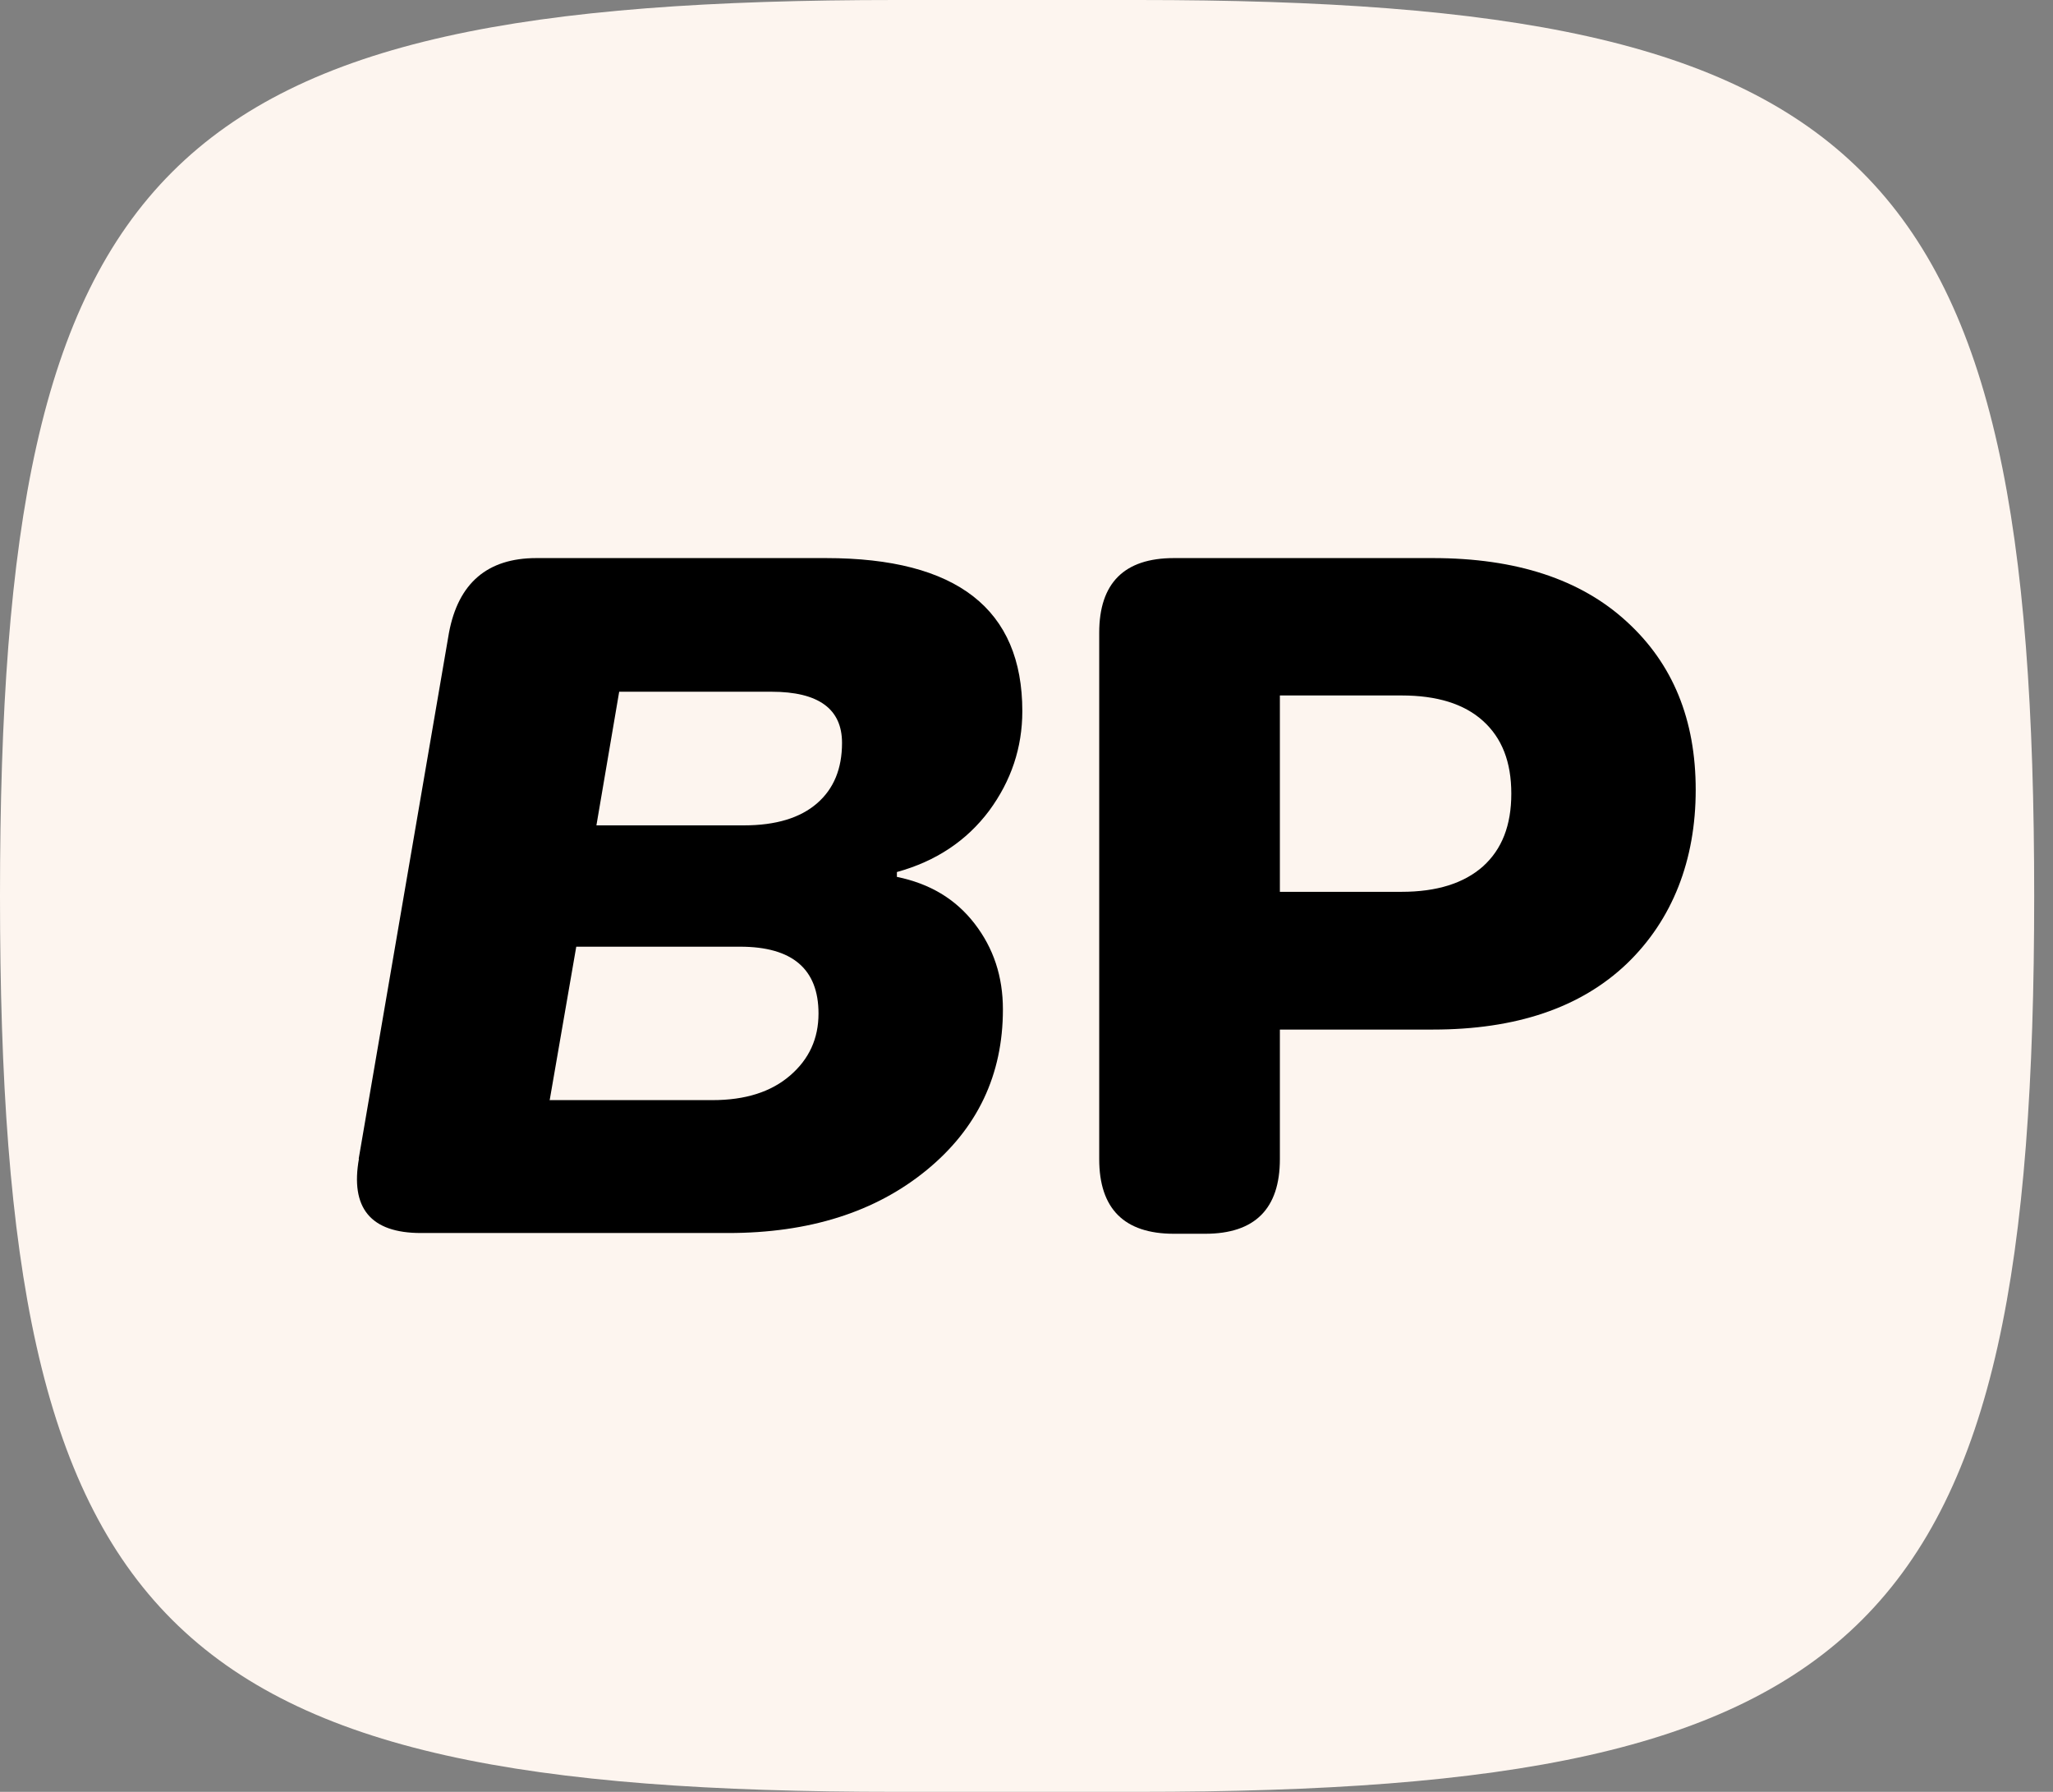
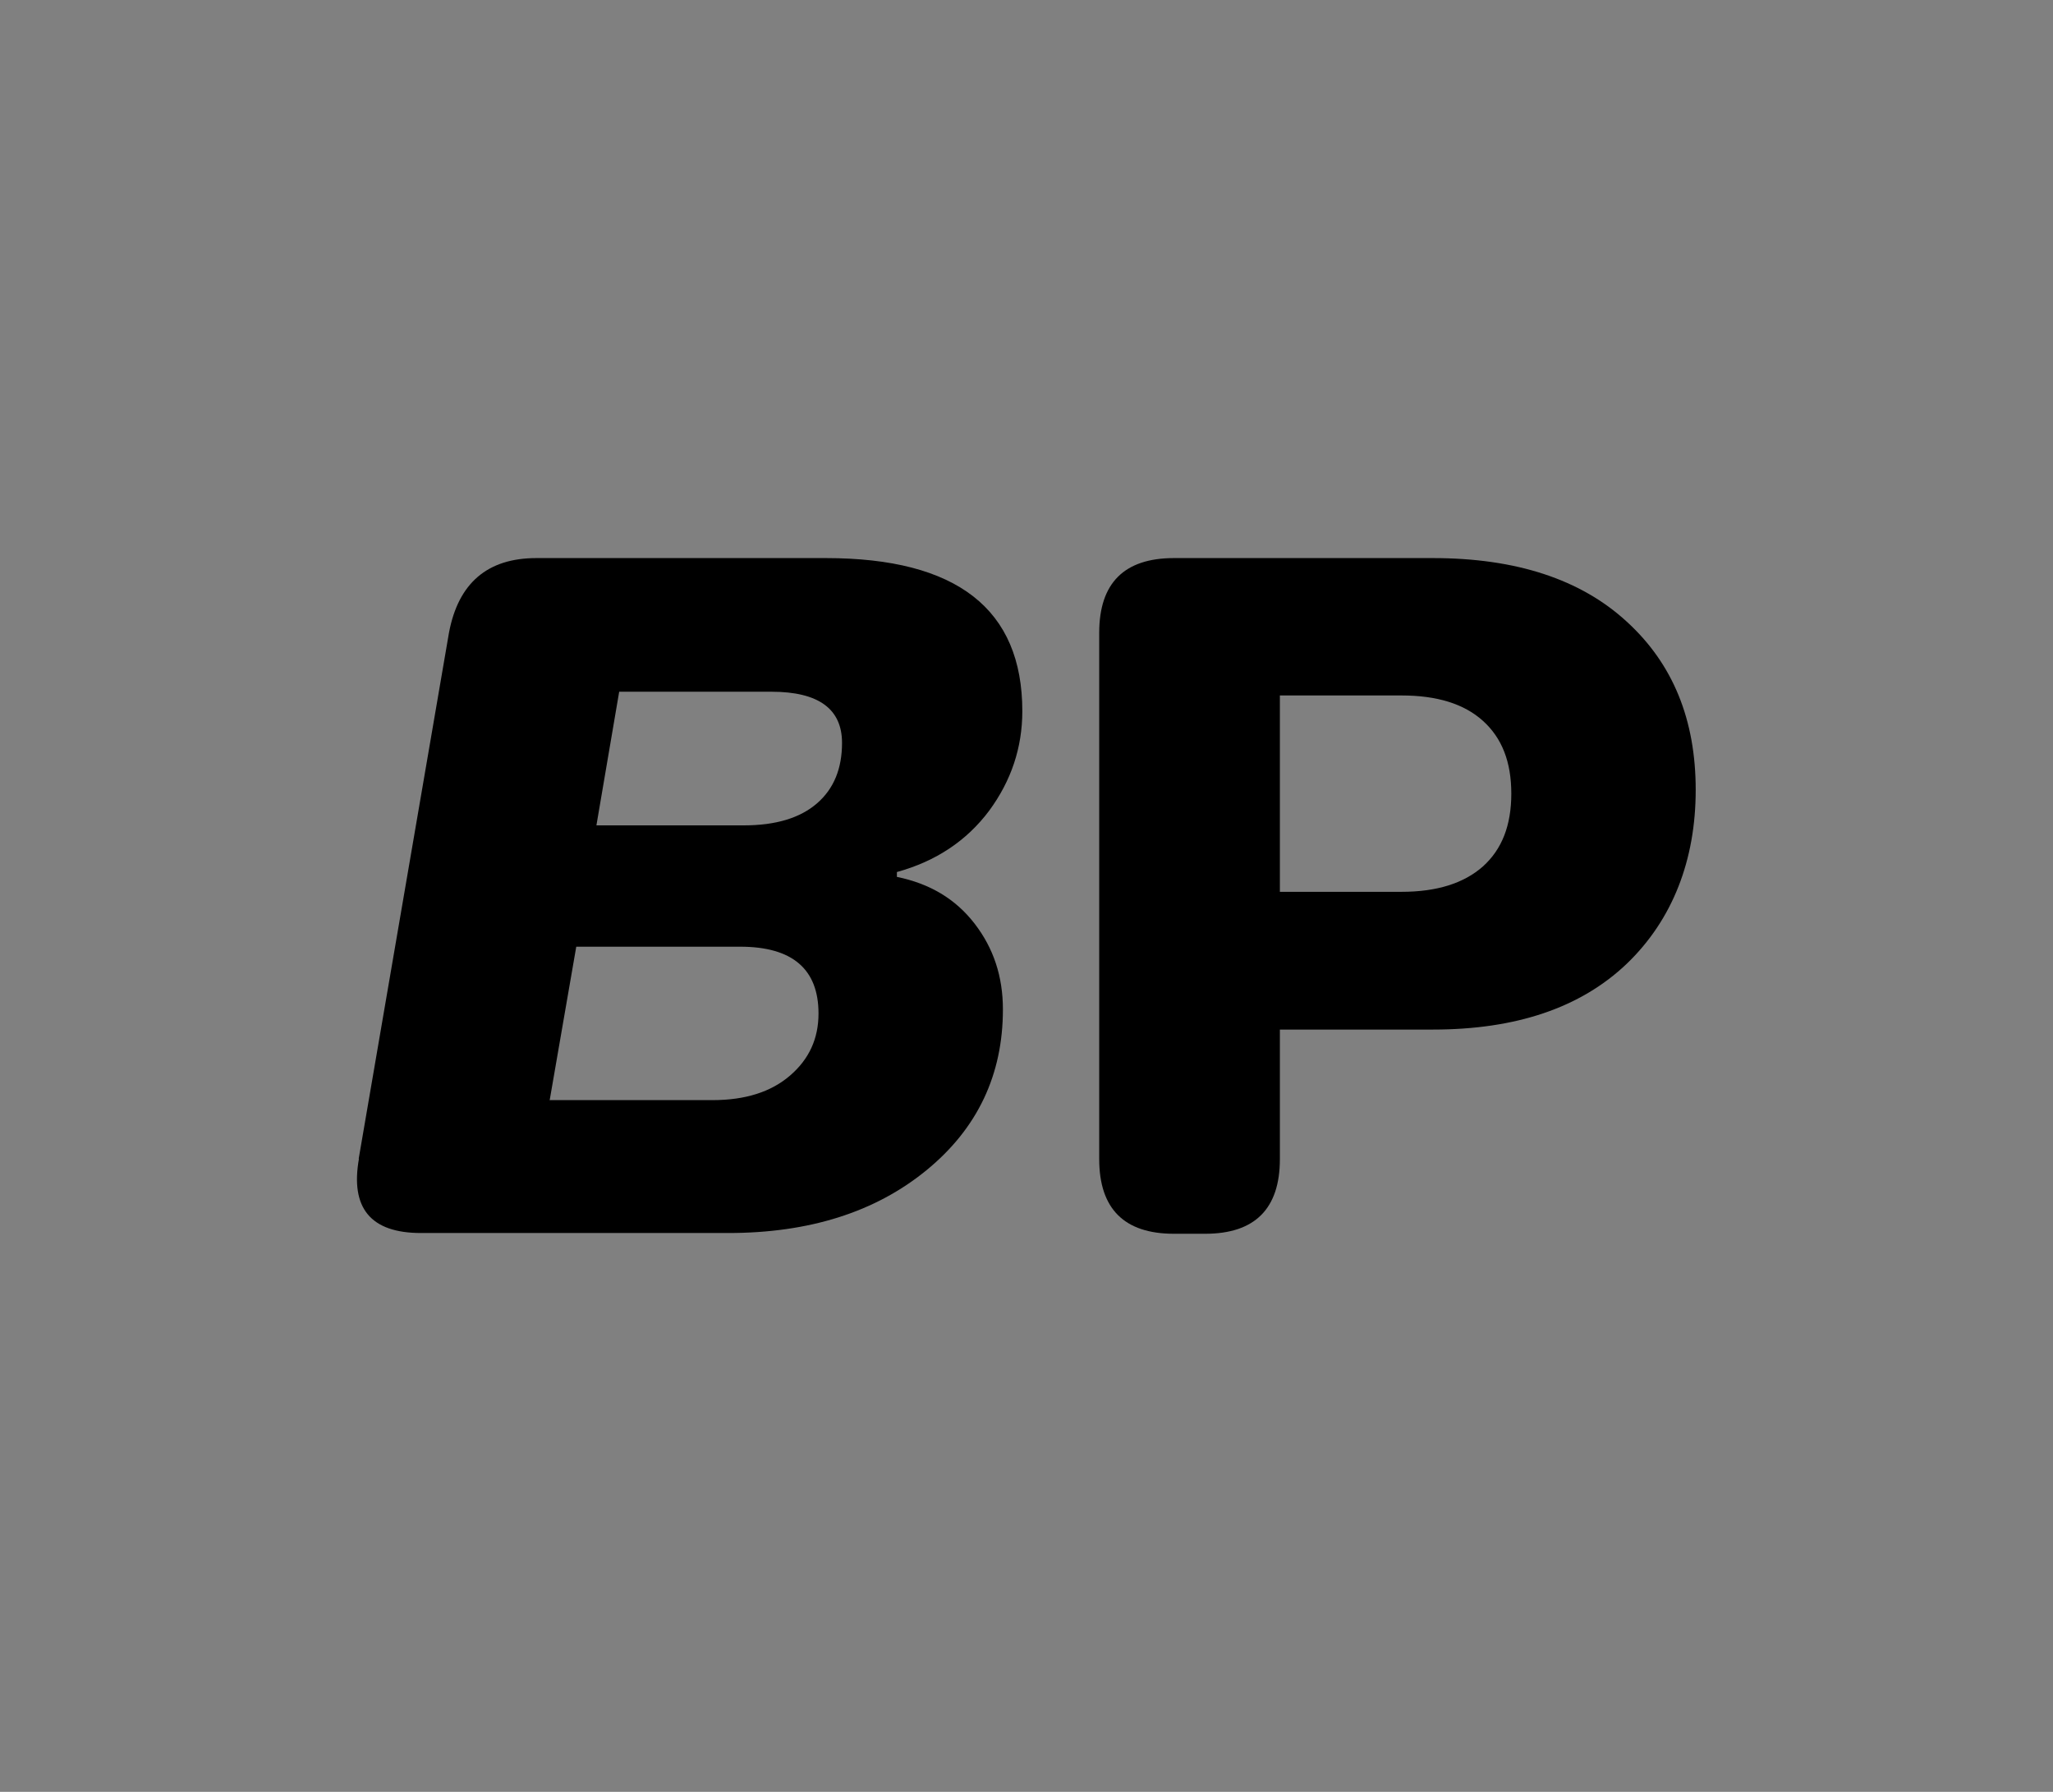
<svg xmlns="http://www.w3.org/2000/svg" fill="none" height="48" viewBox="0 0 55 48" width="55">
  <rect x="0" y="0" width="55" height="48" fill="#808080" stroke="none" />
-   <path d="M24 48C14.147 48 8.147 46.927 4.61 43.39C1.073 39.853 0 33.853 0 24C0 14.147 1.073 8.147 4.61 4.61C8.147 1.073 14.147 0 24 0H30.496C40.349 0 46.349 1.073 49.886 4.61C53.423 8.147 54.496 14.147 54.496 24C54.496 33.853 53.423 39.853 49.886 43.39C46.349 46.927 40.349 48 30.496 48H24Z" fill="#FDF5EF" />
  <path d="M9.608 31.05L12.028 16.95C12.278 15.62 13.058 14.95 14.368 14.95H22.128C25.638 14.95 27.388 16.32 27.388 19.05C27.388 20.03 27.088 20.92 26.498 21.72C25.898 22.52 25.078 23.07 24.028 23.36V23.49C24.908 23.67 25.598 24.08 26.108 24.74C26.618 25.4 26.868 26.16 26.868 27.04C26.868 28.79 26.188 30.23 24.818 31.35C23.448 32.47 21.678 33.03 19.508 33.03H11.278C9.928 33.03 9.378 32.36 9.618 31.03L9.608 31.05ZM14.718 29.47H19.088C19.968 29.47 20.658 29.25 21.168 28.81C21.678 28.37 21.928 27.82 21.928 27.15C21.928 25.96 21.228 25.36 19.828 25.36H15.438L14.728 29.46L14.718 29.47ZM15.978 22.11H19.928C20.788 22.11 21.438 21.91 21.888 21.52C22.338 21.13 22.558 20.59 22.558 19.9C22.558 18.99 21.928 18.53 20.668 18.53H16.588L15.978 22.11Z" fill="black" />
  <path d="M29.448 31.05V16.95C29.448 15.62 30.118 14.95 31.448 14.95H38.388C40.618 14.95 42.348 15.52 43.578 16.65C44.818 17.78 45.428 19.28 45.428 21.16C45.428 23.04 44.808 24.64 43.578 25.82C42.338 27 40.608 27.58 38.388 27.58H34.288V31.05C34.288 32.38 33.618 33.05 32.288 33.05H31.448C30.118 33.05 29.448 32.38 29.448 31.05ZM34.288 23.89H37.548C38.498 23.89 39.218 23.66 39.728 23.21C40.238 22.75 40.488 22.11 40.488 21.26C40.488 20.41 40.238 19.77 39.728 19.31C39.218 18.85 38.488 18.63 37.548 18.63H34.288V23.89Z" fill="black" />
</svg>